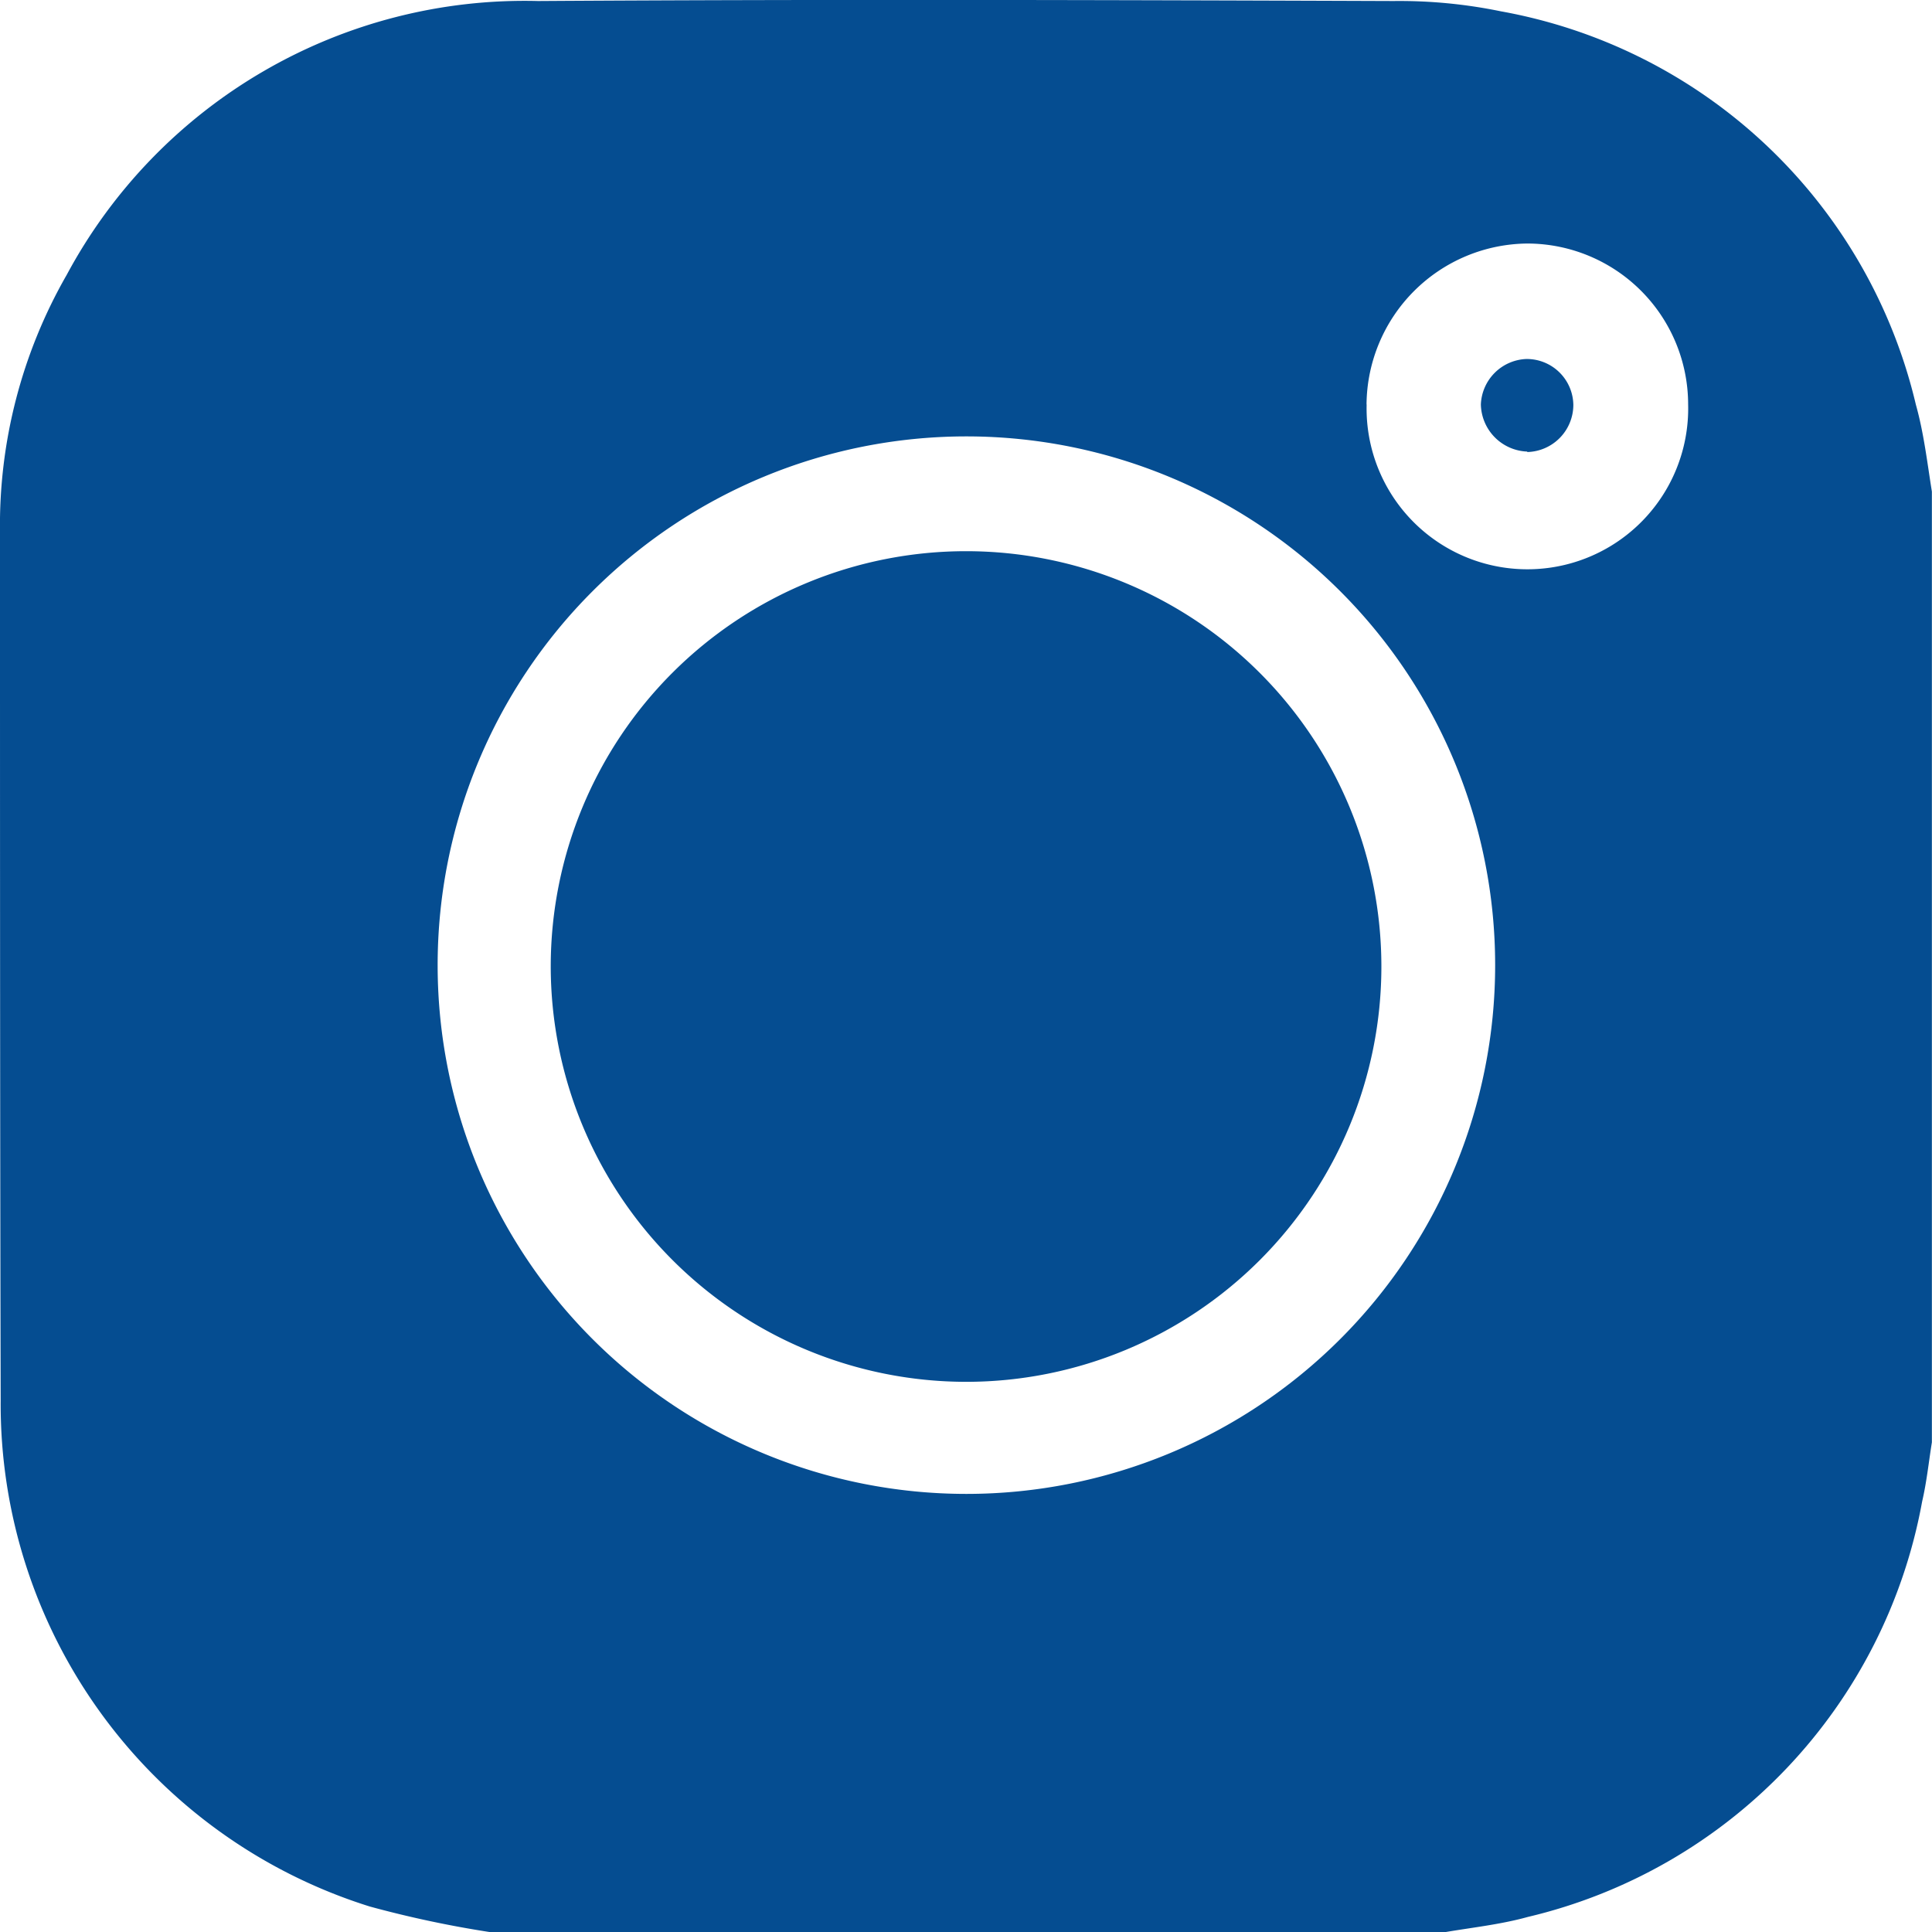
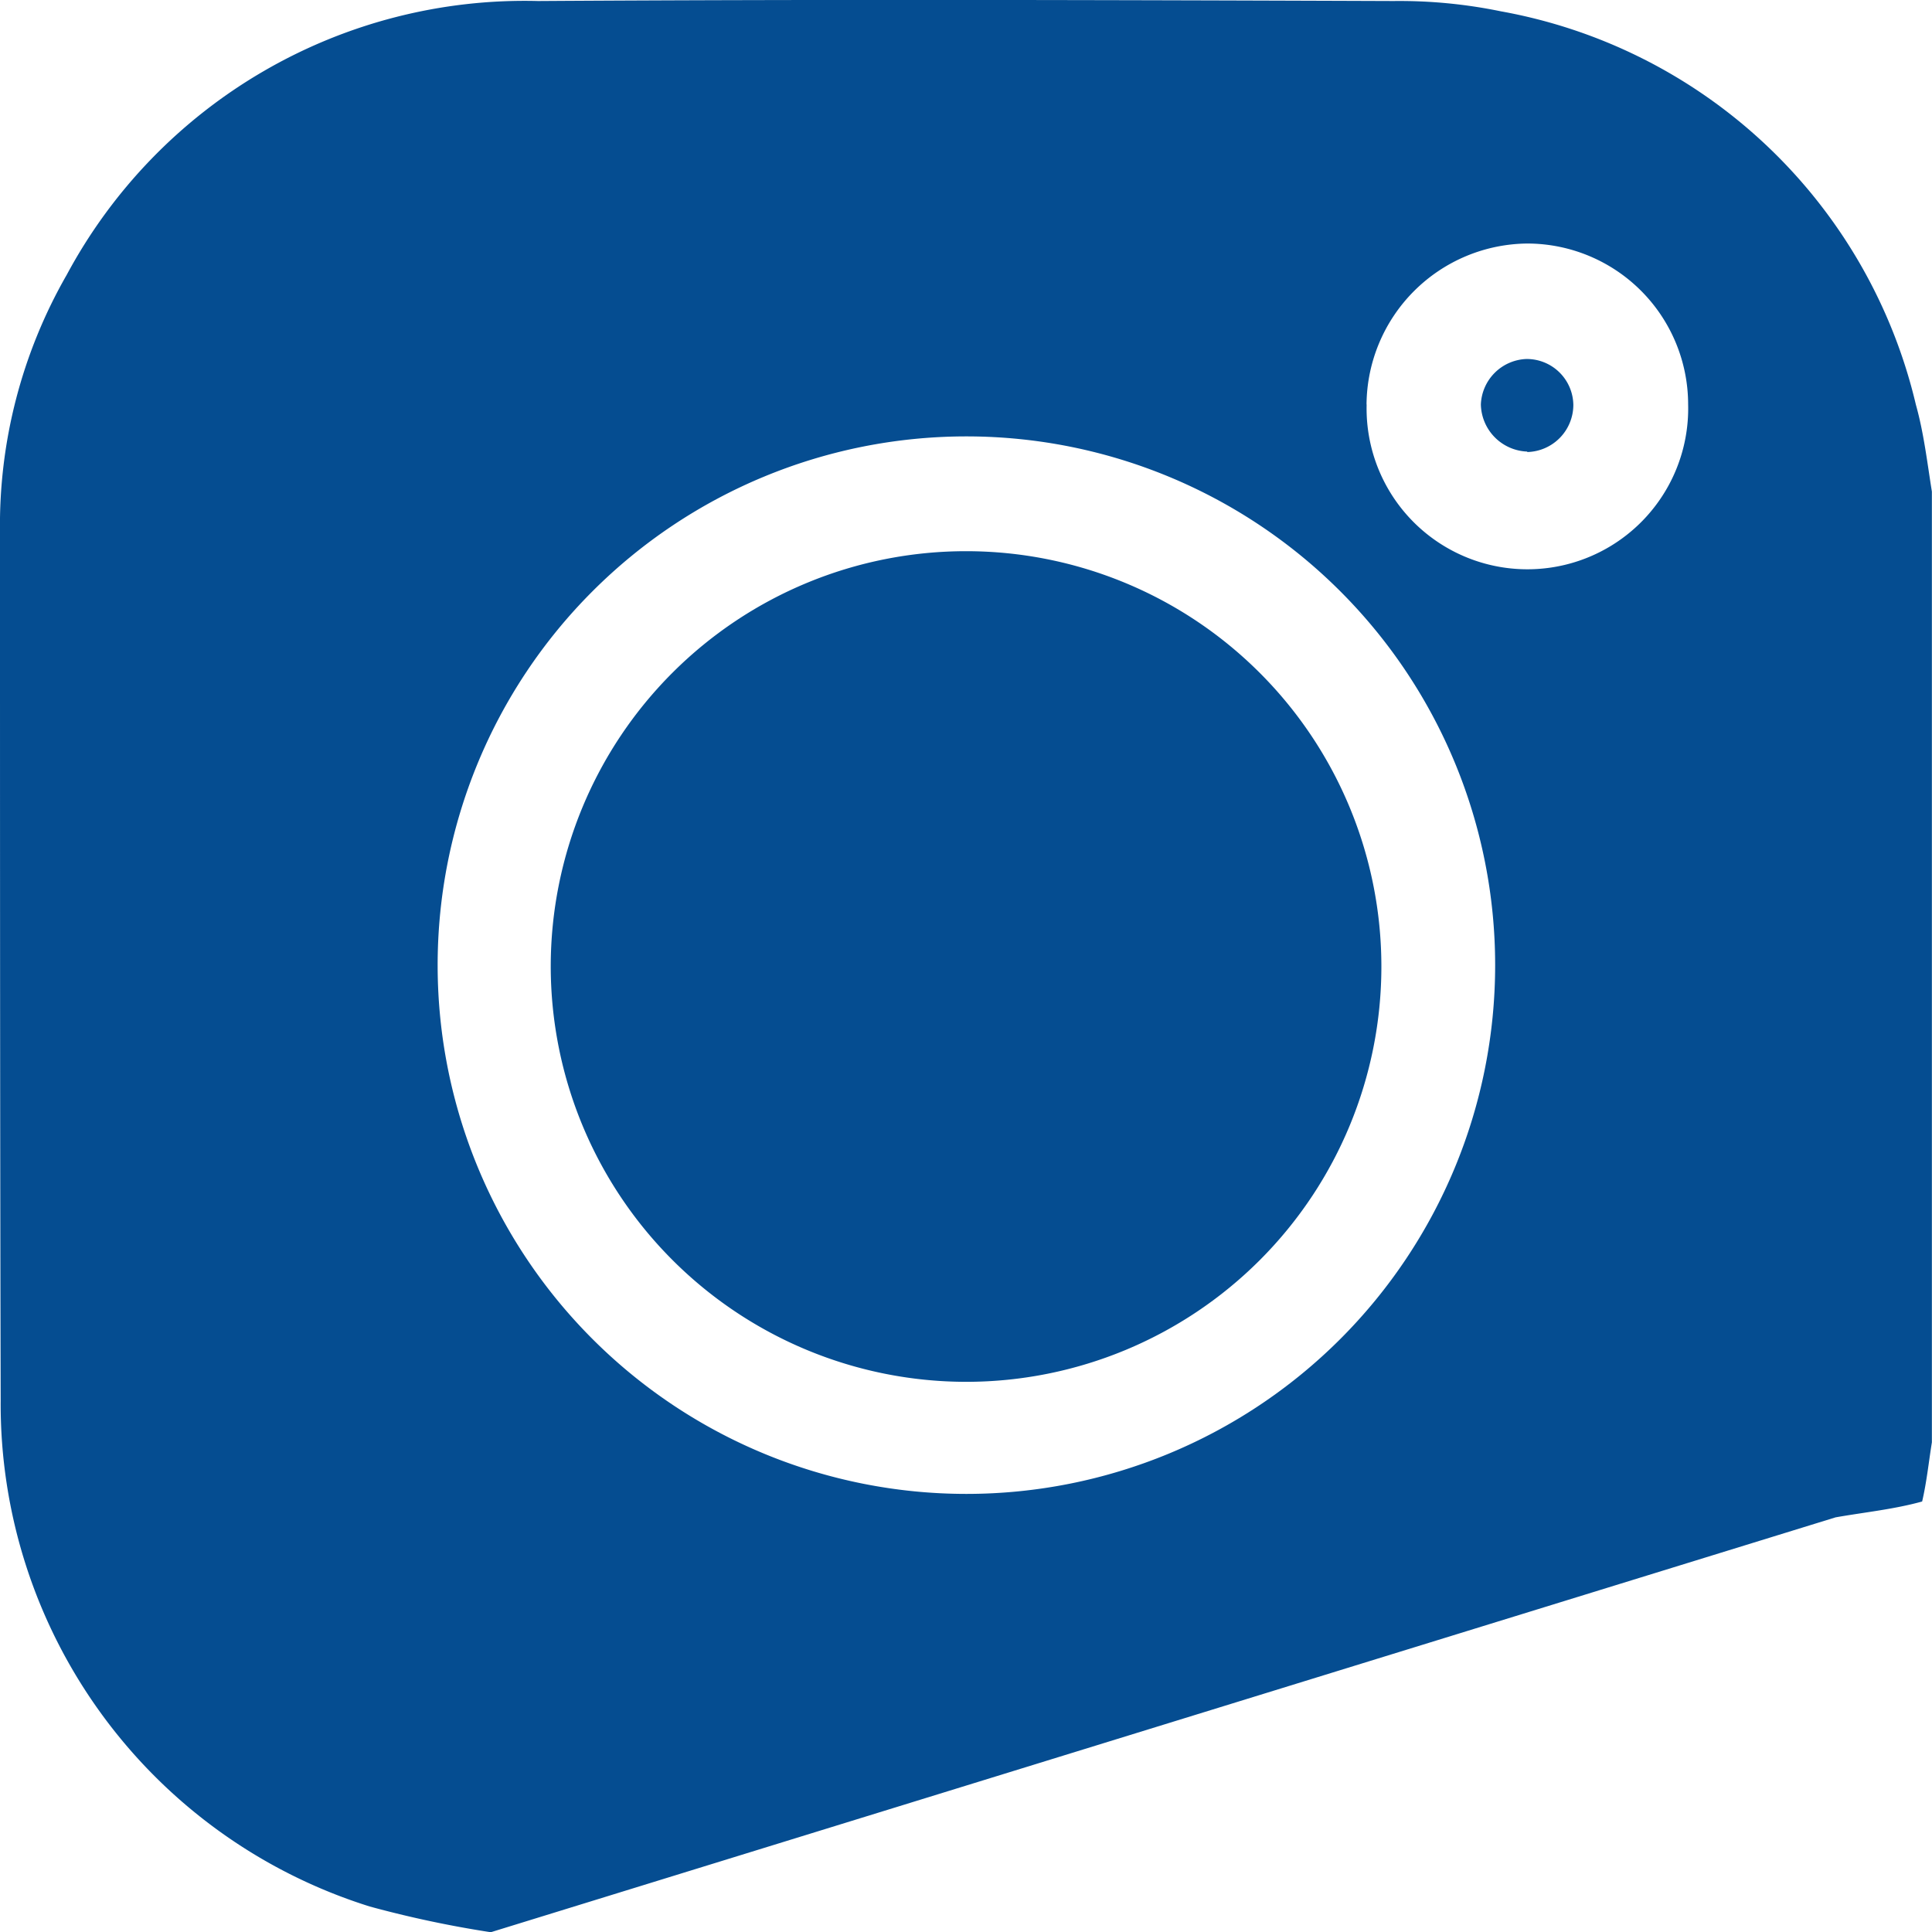
<svg xmlns="http://www.w3.org/2000/svg" width="17.049" height="17.051" viewBox="0 0 17.049 17.051">
-   <path id="Union_24" data-name="Union 24" d="M4.331,17.051a9.564,9.564,0,0,1-1.068-.227A4.645,4.645,0,0,1,.006,12.357C0,9.805,0,7.254,0,4.7A4.443,4.443,0,0,1,.589,2.425,4.586,4.586,0,0,1,4.748.009C7.267-.007,9.785,0,12.3.009A4.431,4.431,0,0,1,13.245.1a4.6,4.6,0,0,1,3.662,3.472c.07.249.1.511.141.766v8.39c-.028.174-.046.351-.086.522a4.616,4.616,0,0,1-3.479,3.666c-.248.069-.509.095-.764.14Zm4.193-13.2a4.666,4.666,0,1,0,.008,0Zm3.536-.284a1.419,1.419,0,1,0,2.837,0,1.421,1.421,0,0,0-1.416-1.418h0A1.432,1.432,0,0,0,12.059,3.572ZM4.86,8.524a3.665,3.665,0,1,1,3.669,3.67H8.523A3.669,3.669,0,0,1,4.86,8.524Zm8.619-4.539a.425.425,0,0,1-.411-.417.418.418,0,0,1,.4-.4.411.411,0,0,1,.416.406.417.417,0,0,1-.408.415Z" fill="#054d91" />
+   <path id="Union_24" data-name="Union 24" d="M4.331,17.051a9.564,9.564,0,0,1-1.068-.227A4.645,4.645,0,0,1,.006,12.357C0,9.805,0,7.254,0,4.7A4.443,4.443,0,0,1,.589,2.425,4.586,4.586,0,0,1,4.748.009C7.267-.007,9.785,0,12.3.009A4.431,4.431,0,0,1,13.245.1a4.6,4.6,0,0,1,3.662,3.472c.07.249.1.511.141.766v8.39c-.028.174-.046.351-.086.522c-.248.069-.509.095-.764.14Zm4.193-13.2a4.666,4.666,0,1,0,.008,0Zm3.536-.284a1.419,1.419,0,1,0,2.837,0,1.421,1.421,0,0,0-1.416-1.418h0A1.432,1.432,0,0,0,12.059,3.572ZM4.86,8.524a3.665,3.665,0,1,1,3.669,3.67H8.523A3.669,3.669,0,0,1,4.86,8.524Zm8.619-4.539a.425.425,0,0,1-.411-.417.418.418,0,0,1,.4-.4.411.411,0,0,1,.416.406.417.417,0,0,1-.408.415Z" fill="#054d91" />
</svg>